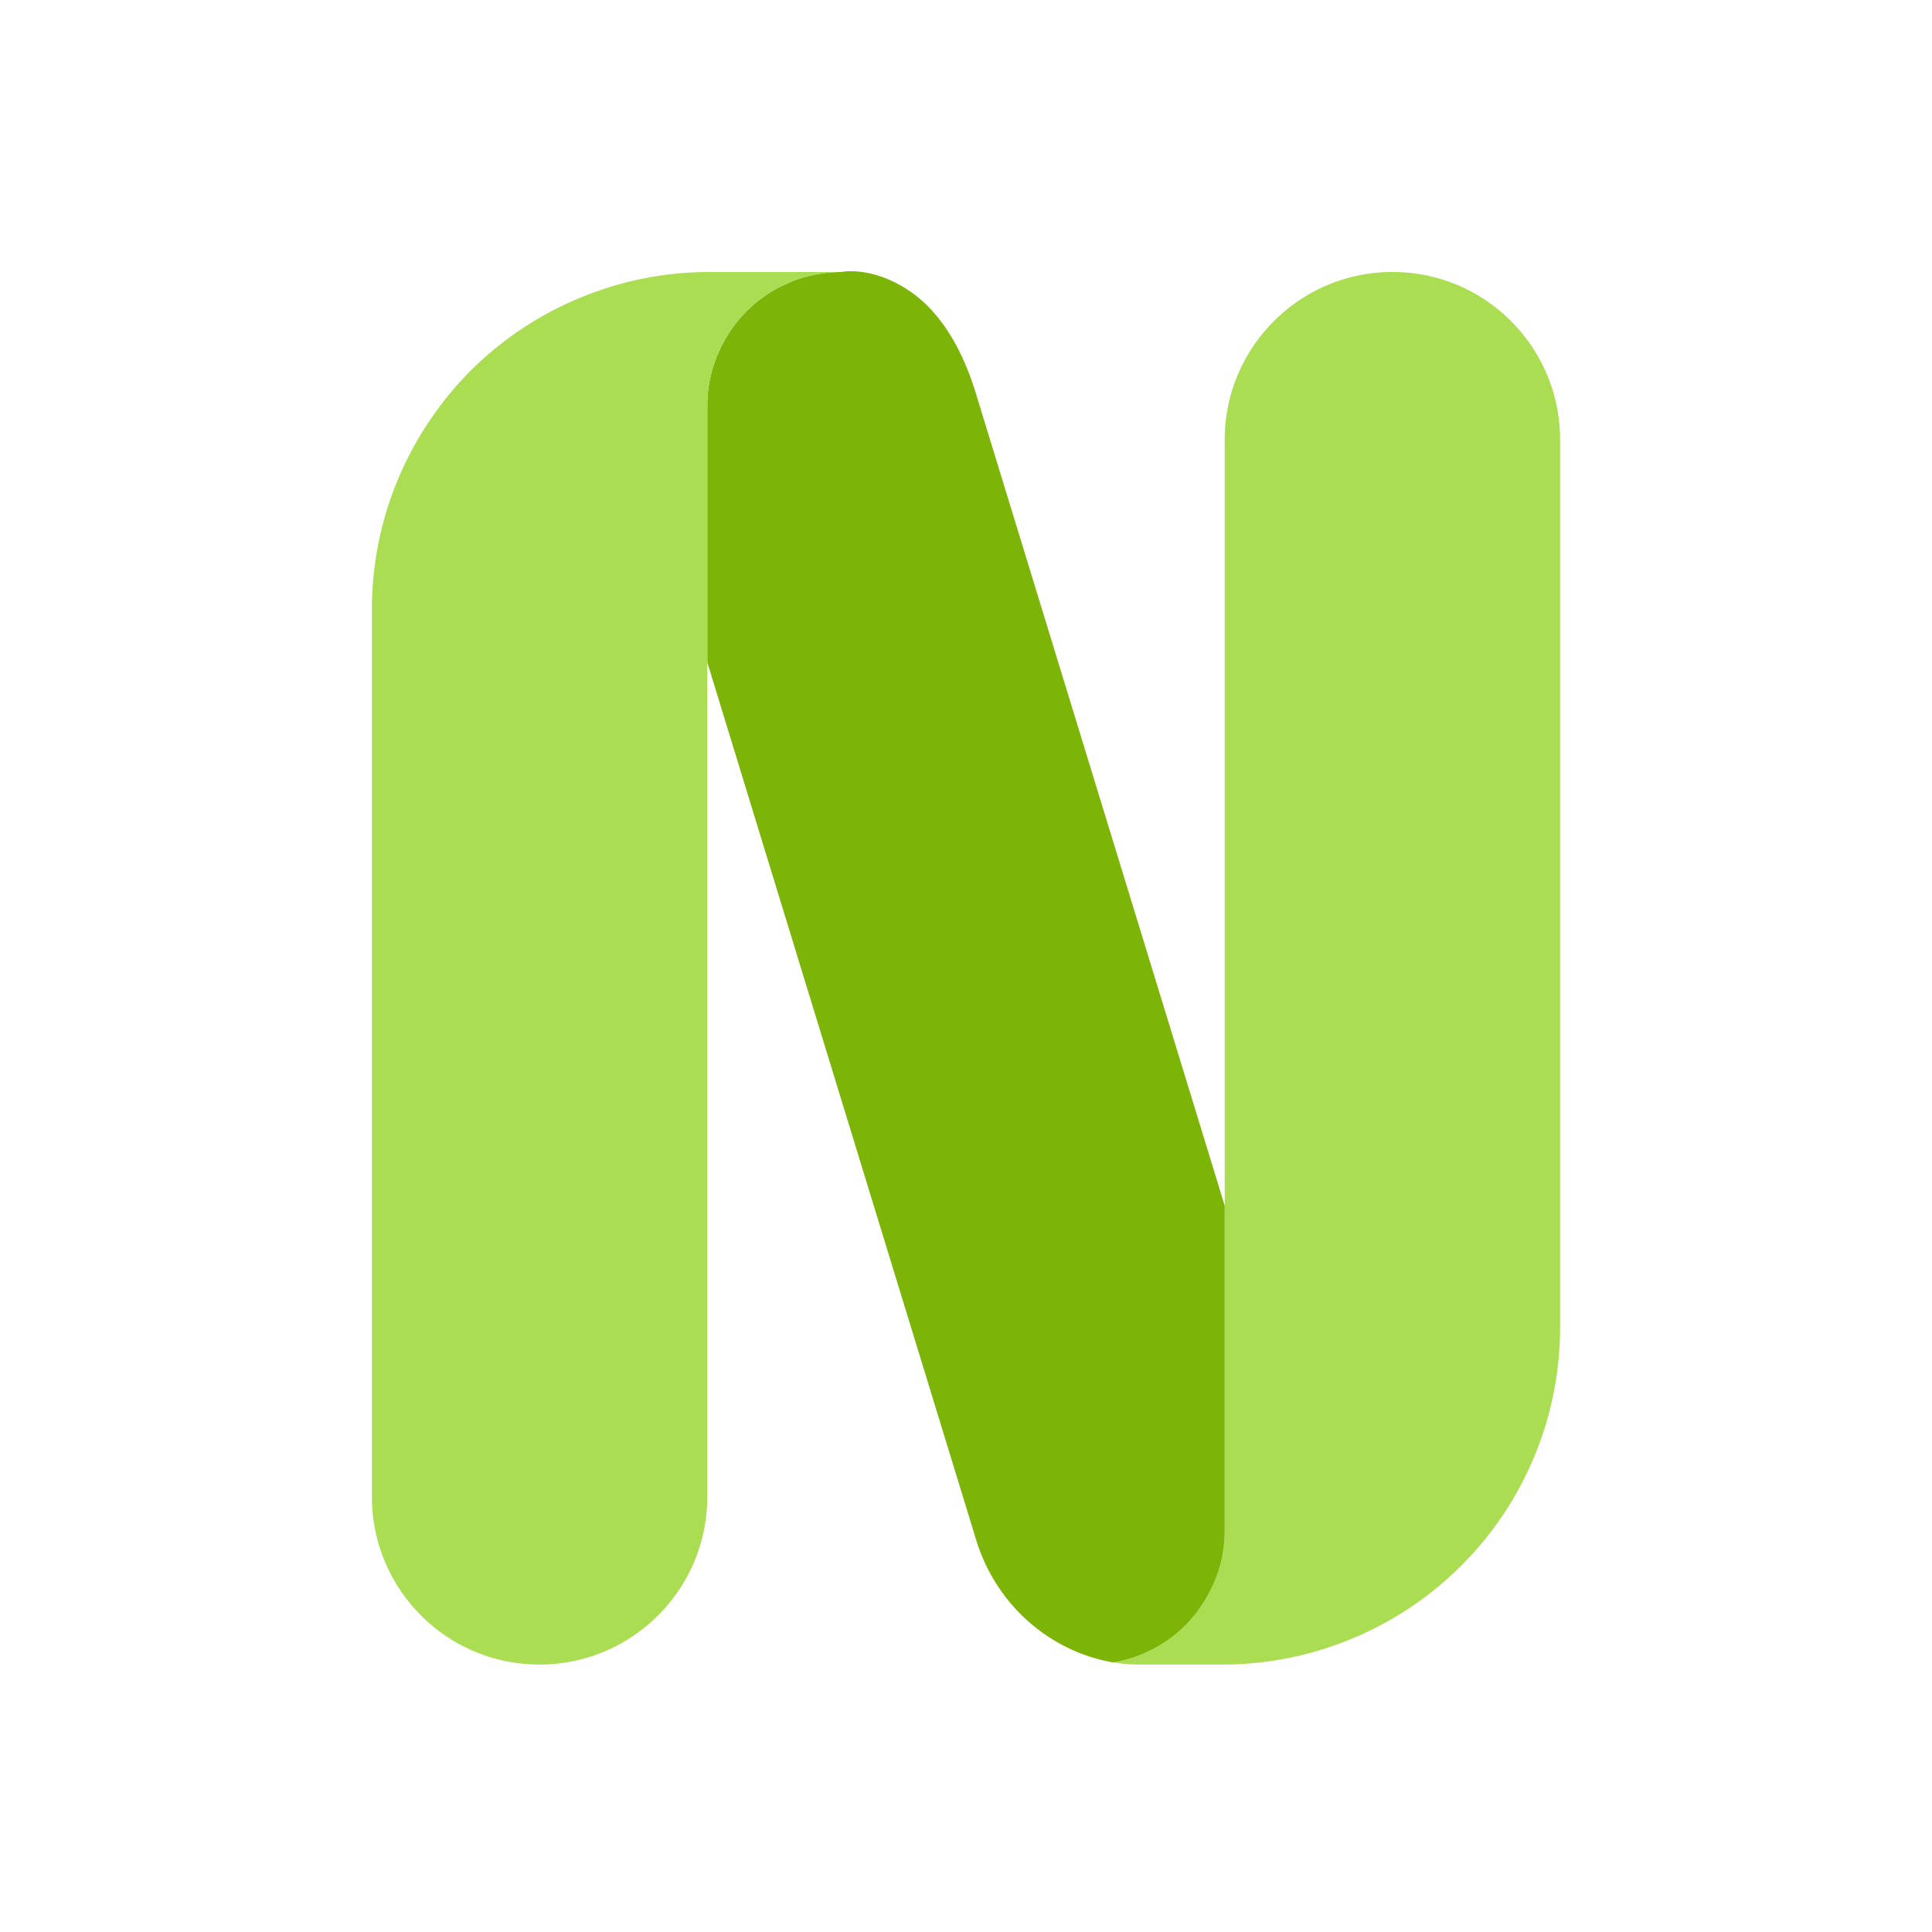
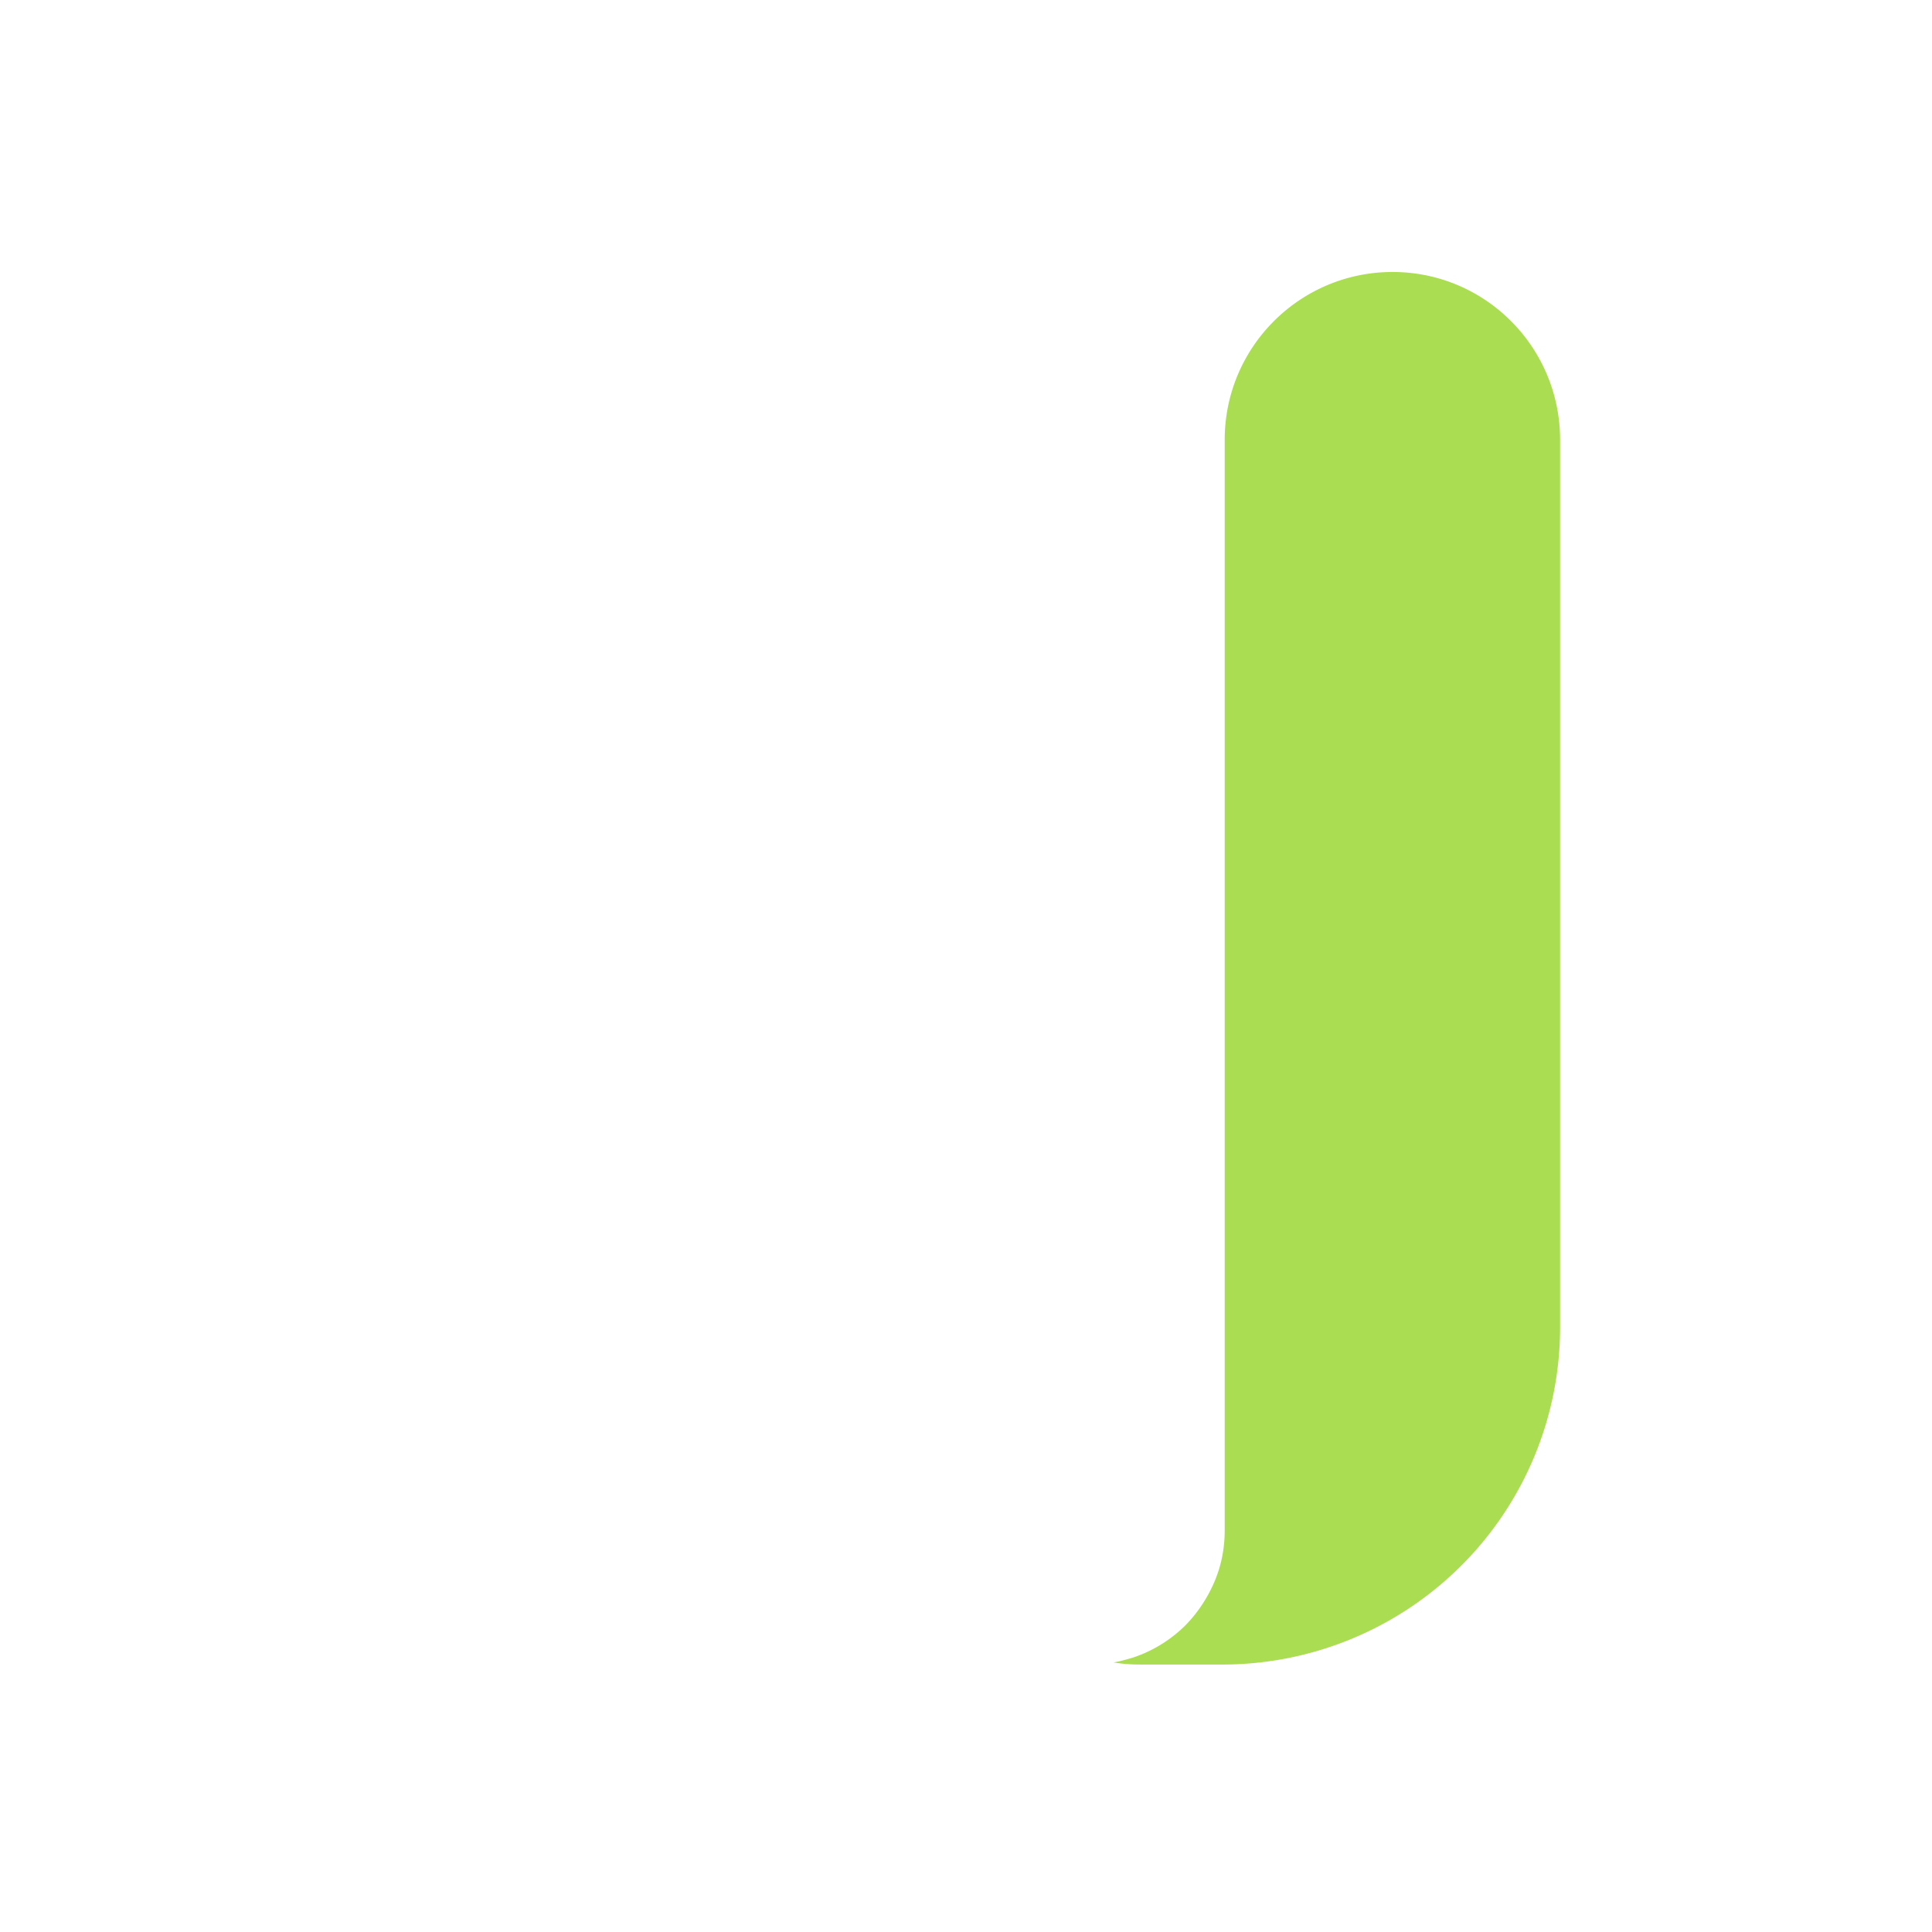
<svg xmlns="http://www.w3.org/2000/svg" version="1.1" width="512" height="512" x="0" y="0" viewBox="0 0 64 64" style="enable-background:new 0 0 512 512" xml:space="preserve" class="">
  <g>
    <path fill="#abdd53" d="M51.68 14.57v29.38a11.161 11.161 0 0 1-3.27 7.91 11.203 11.203 0 0 1-7.84 3.28h-2.8c-.3 0-.59-.02-.88-.07.17-.03.33-.07.5-.12.16-.04.31-.1.46-.16a4.48 4.48 0 0 0 1.42-.95c.4-.41.72-.89.95-1.42s.35-1.11.35-1.73V14.57c0-3.07 2.49-5.56 5.56-5.56s5.55 2.49 5.55 5.56z" opacity="1" data-original="#02cd9f" class="" />
-     <path fill="#7cb407" d="M40.57 39.94v10.75c0 .62-.12 1.2-.35 1.73s-.55 1.01-.95 1.42c-.4.4-.88.72-1.42.95-.15.06-.3.12-.46.16-.17.05-.33.09-.5.12h-.01c-2.06-.35-3.88-1.87-4.55-4.08l-8.9-29.05v-8.49c0-.61.12-1.19.35-1.72.23-.54.55-1.02.95-1.42s.88-.73 1.42-.95c.15-.07.3-.12.46-.17a4.839 4.839 0 0 1 1.26-.18s.984-.214 2.224.606c1.096.724 1.804 2.015 2.226 3.394z" opacity="1" data-original="#009068" class="" />
-     <path fill="#abdd53" d="M27.87 9.01a4.839 4.839 0 0 0-1.26.18c-.16.05-.31.1-.46.17-.54.22-1.02.55-1.42.95s-.72.88-.95 1.42a4.3 4.3 0 0 0-.35 1.72v36.13c0 3.07-2.49 5.56-5.56 5.56s-5.55-2.49-5.55-5.56V20.2c0-1.75.4-3.4 1.11-4.87a11.33 11.33 0 0 1 2.16-3.05 11.18 11.18 0 0 1 4.05-2.58c1.18-.44 2.46-.68 3.79-.69z" opacity="1" data-original="#02cd9f" class="" />
  </g>
</svg>